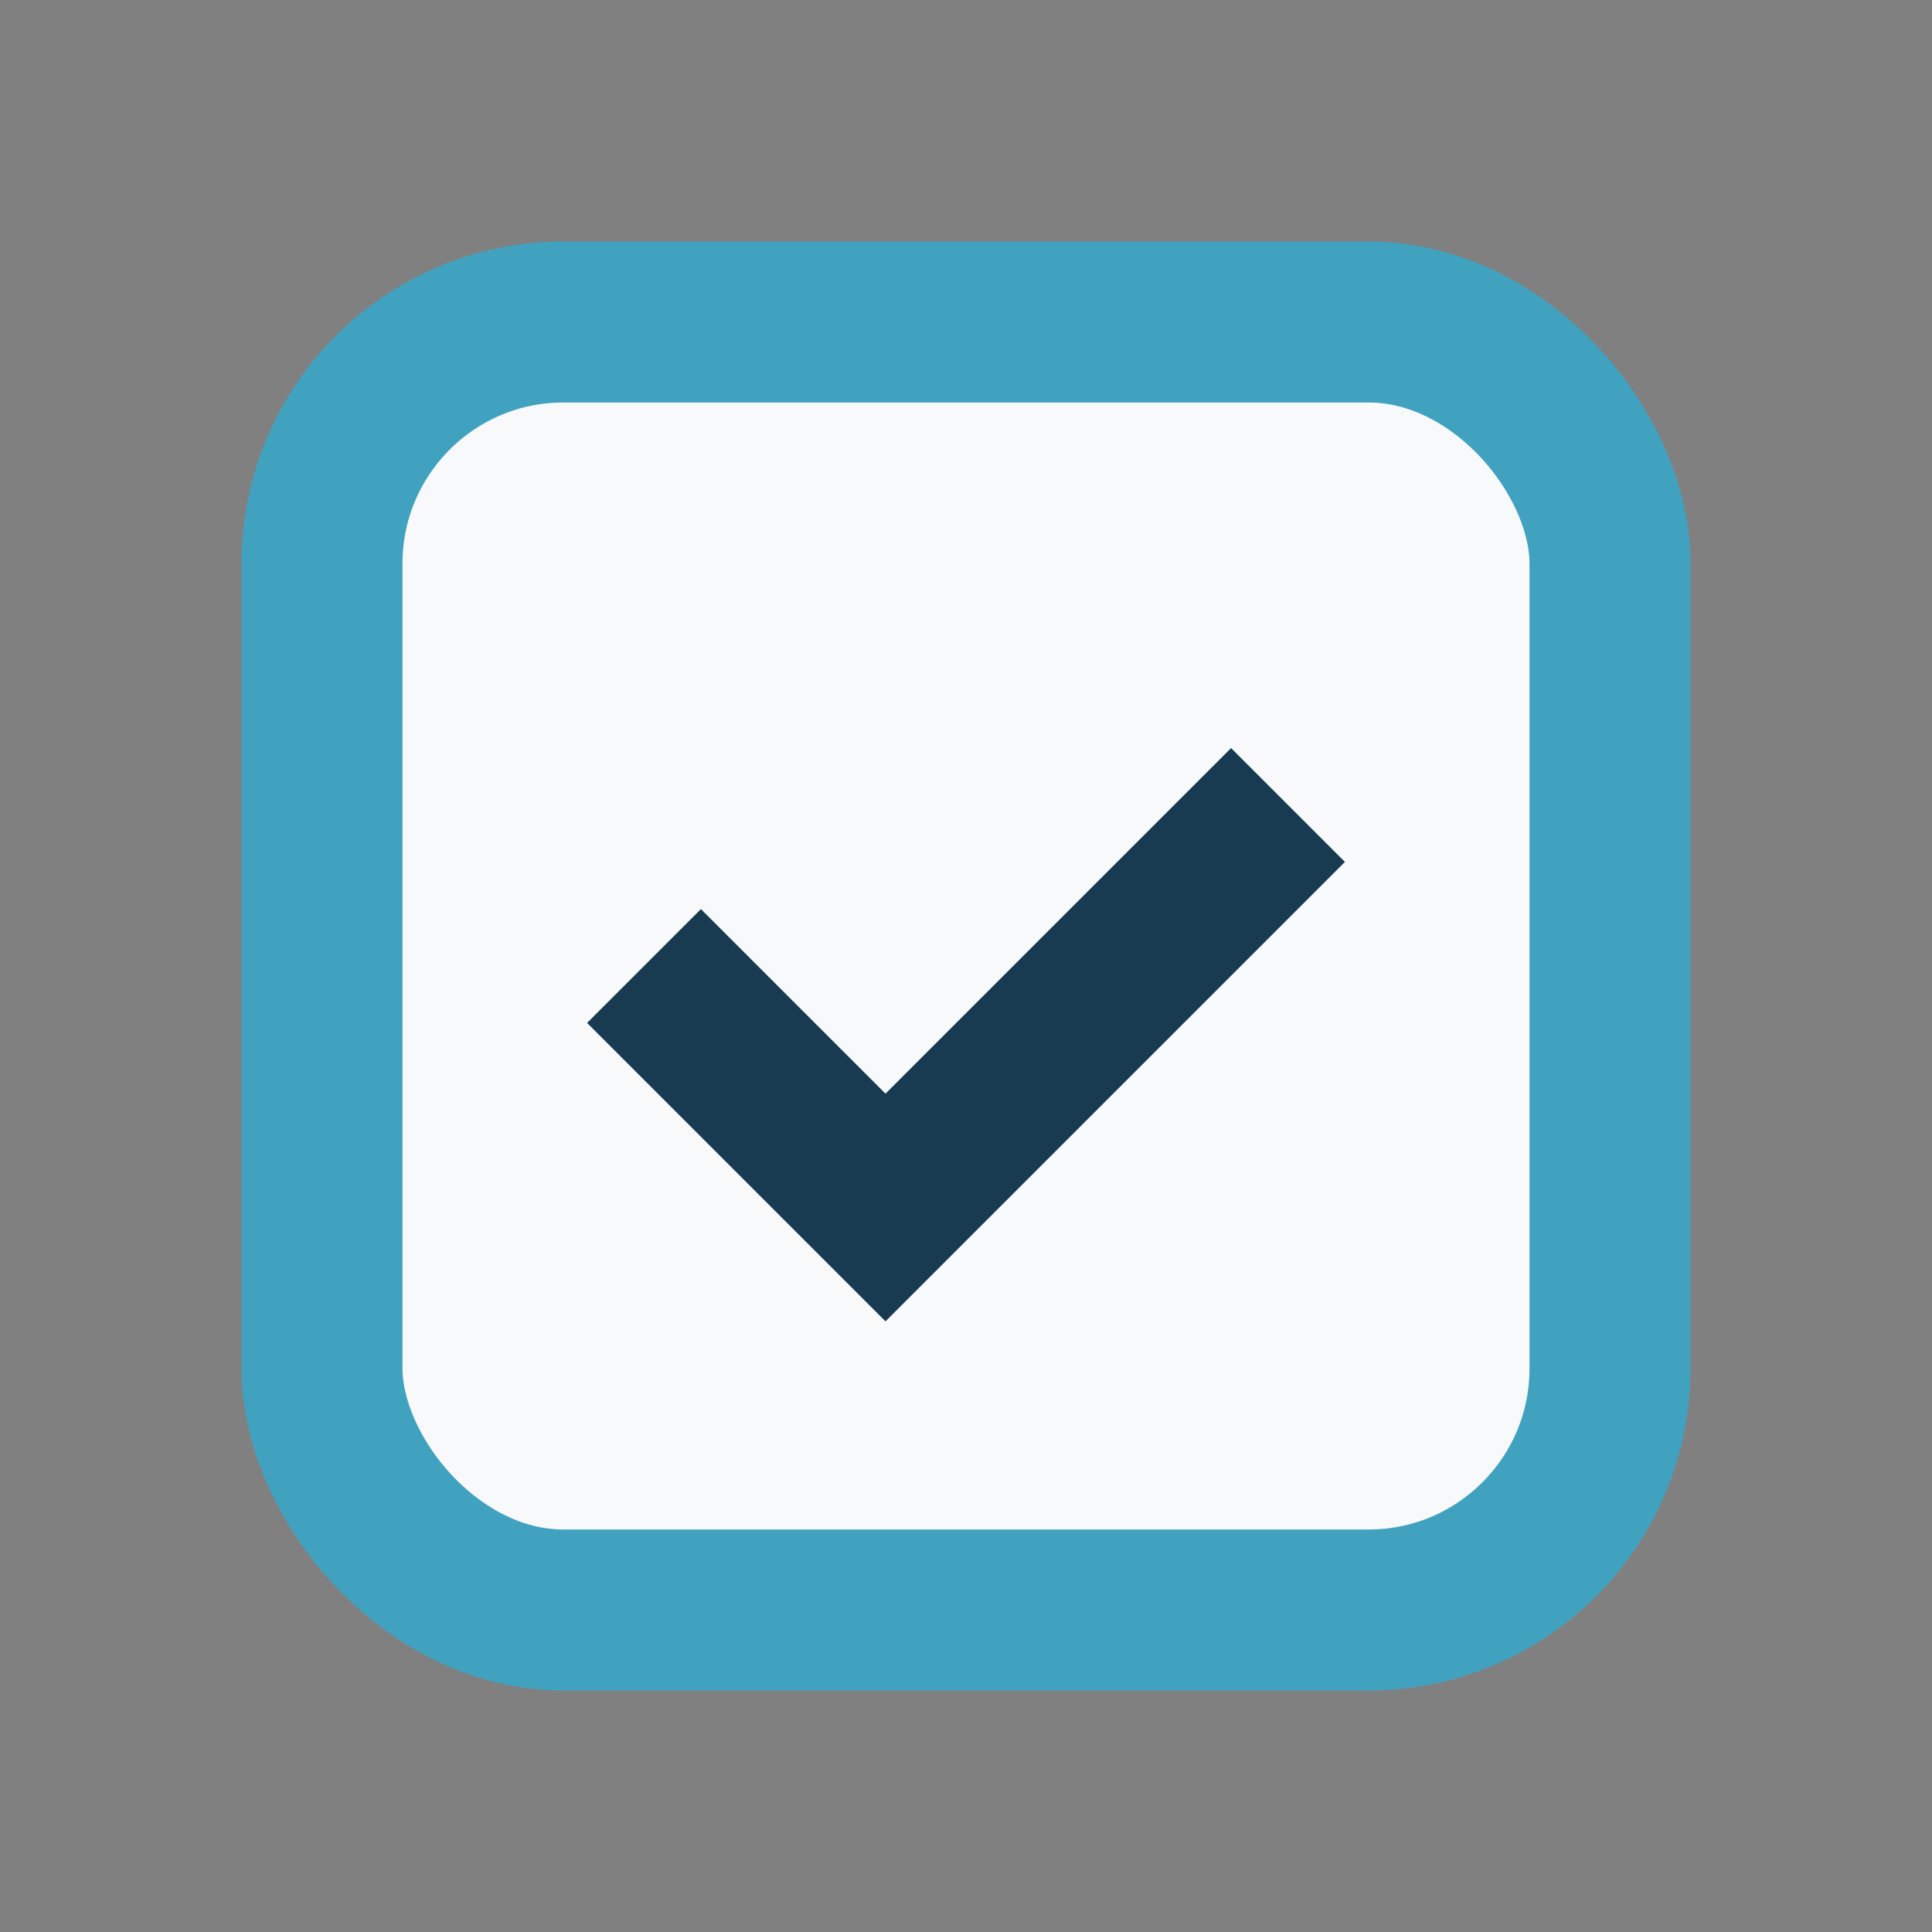
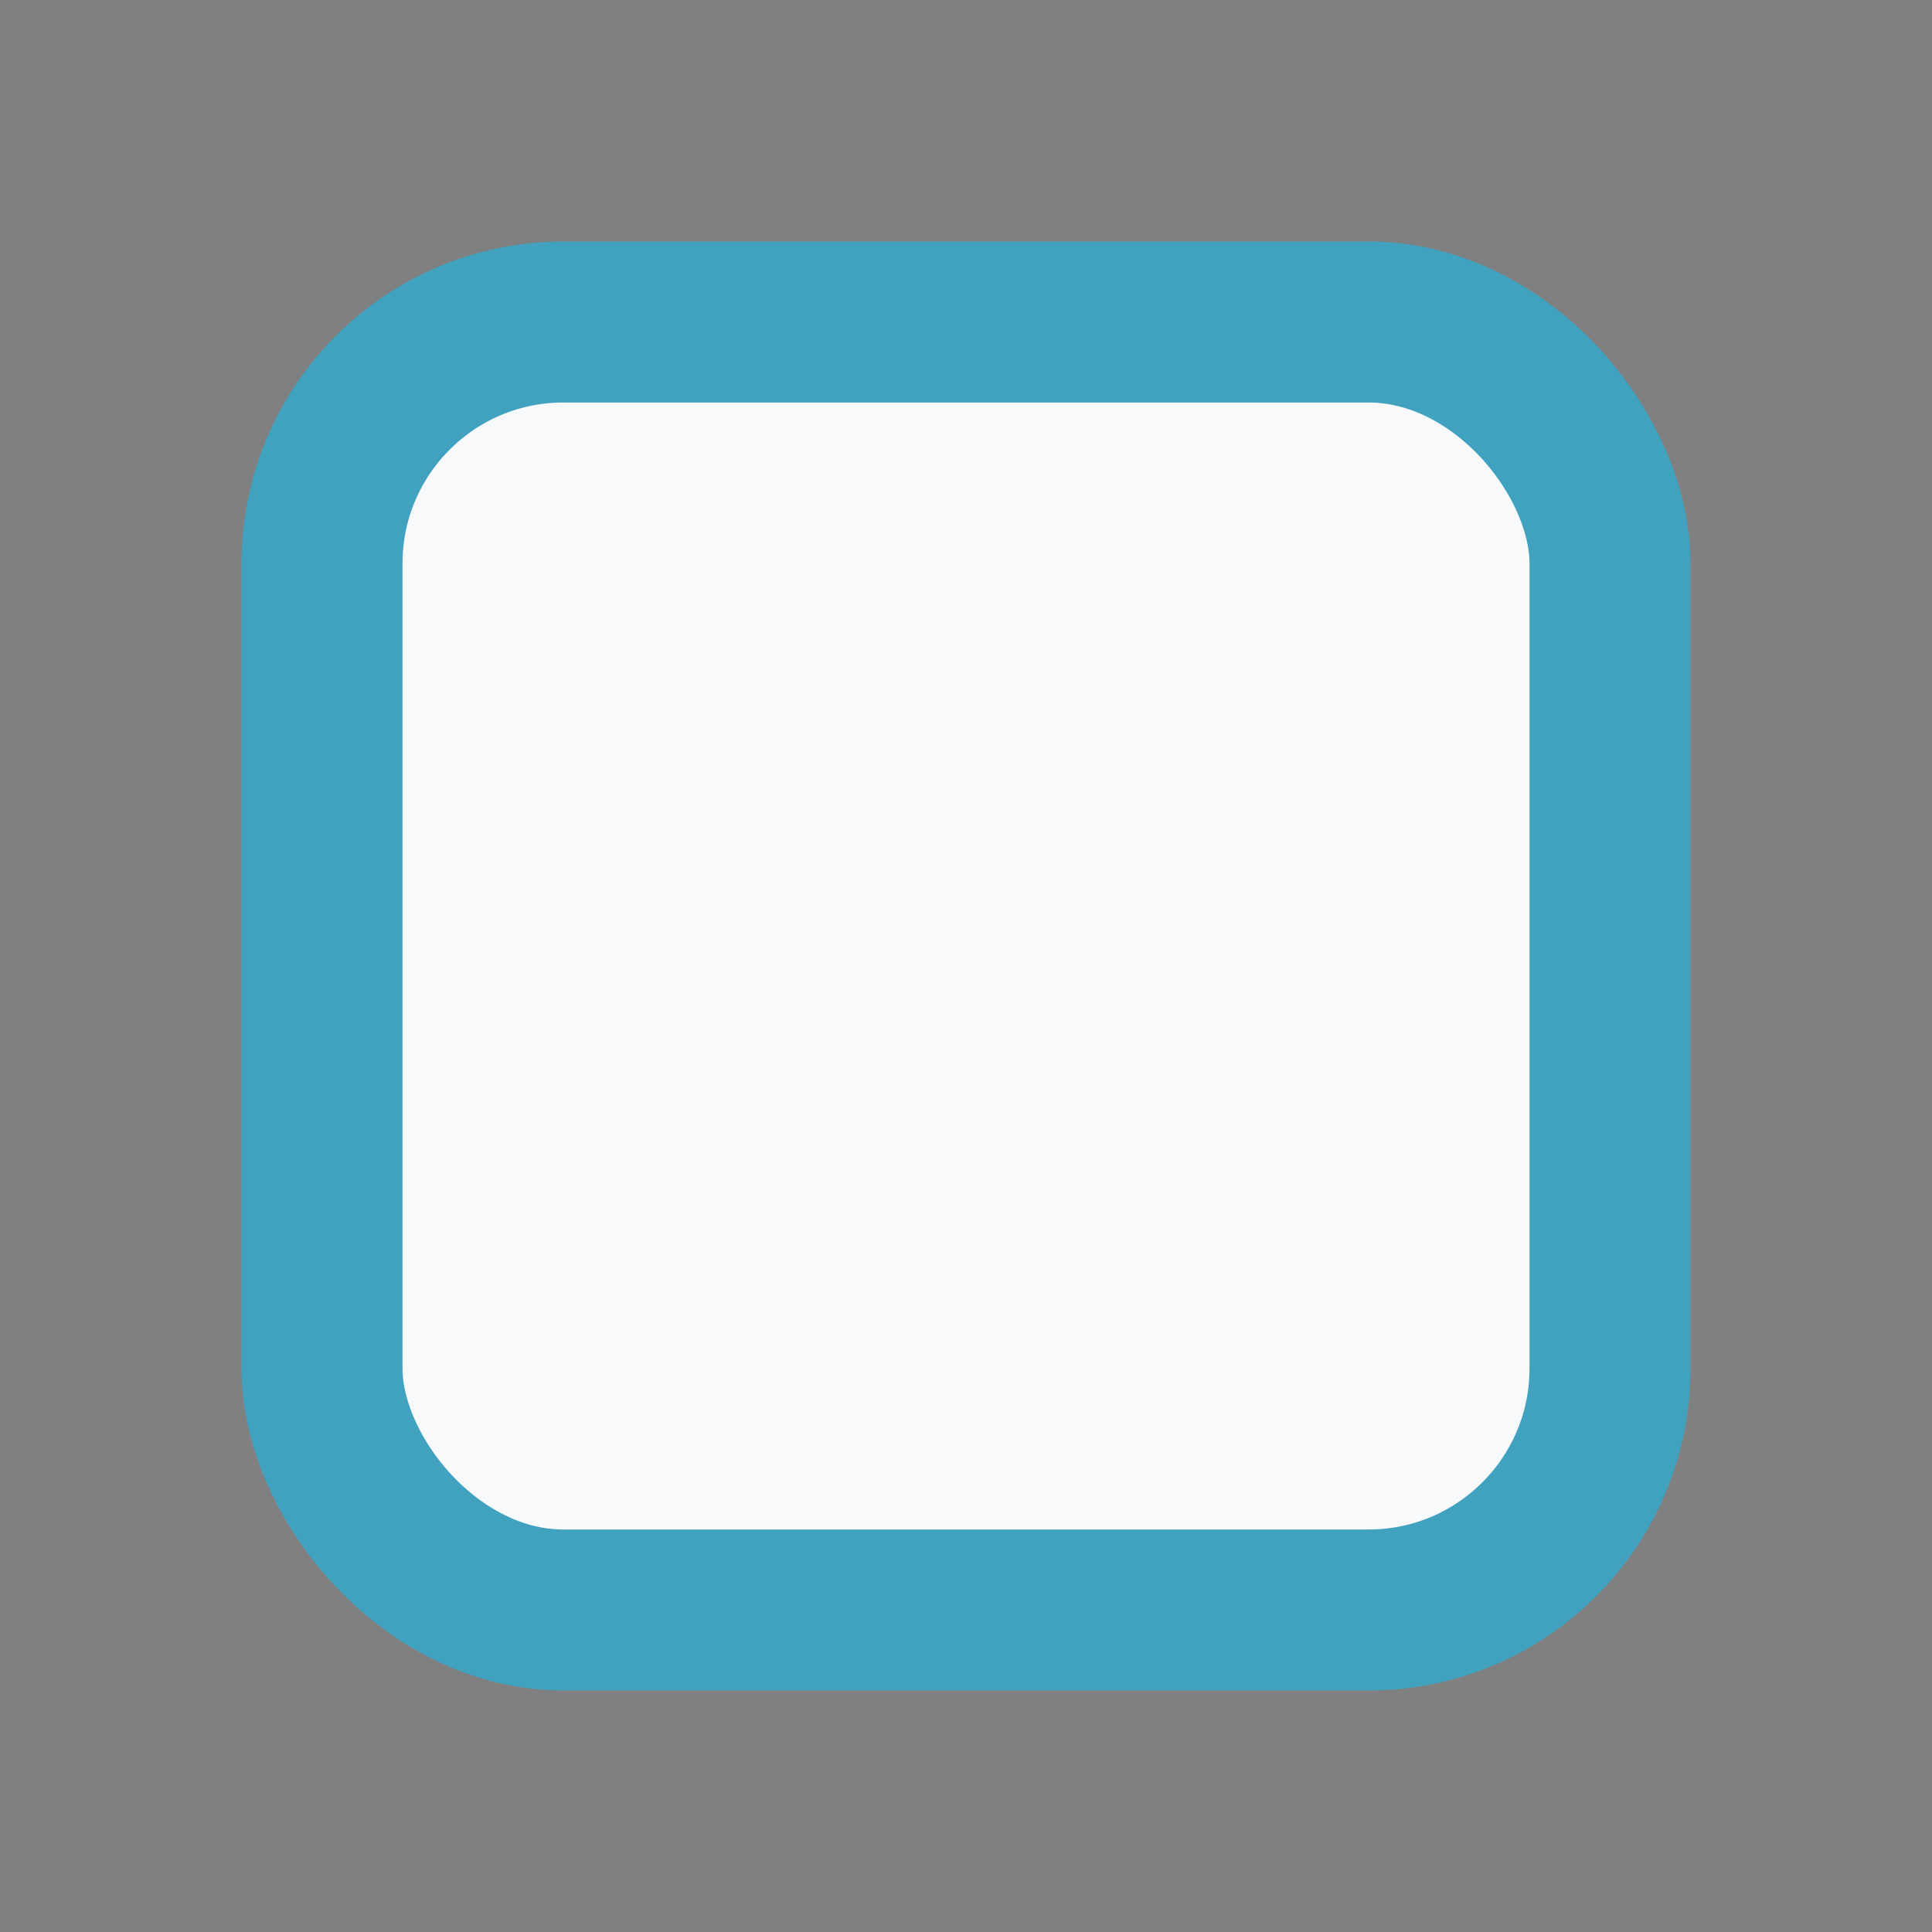
<svg xmlns="http://www.w3.org/2000/svg" width="24" height="24" viewBox="0 0 24 24">
  <rect x="0" y="0" width="24" height="24" fill="#808080" stroke="none" />
  <rect x="4" y="4" width="16" height="16" rx="3" fill="#F7F9FB" stroke="#41A2C0" stroke-width="2" />
-   <path d="M8 12l3 3 5-5" stroke="#193B52" stroke-width="2" fill="none" />
</svg>